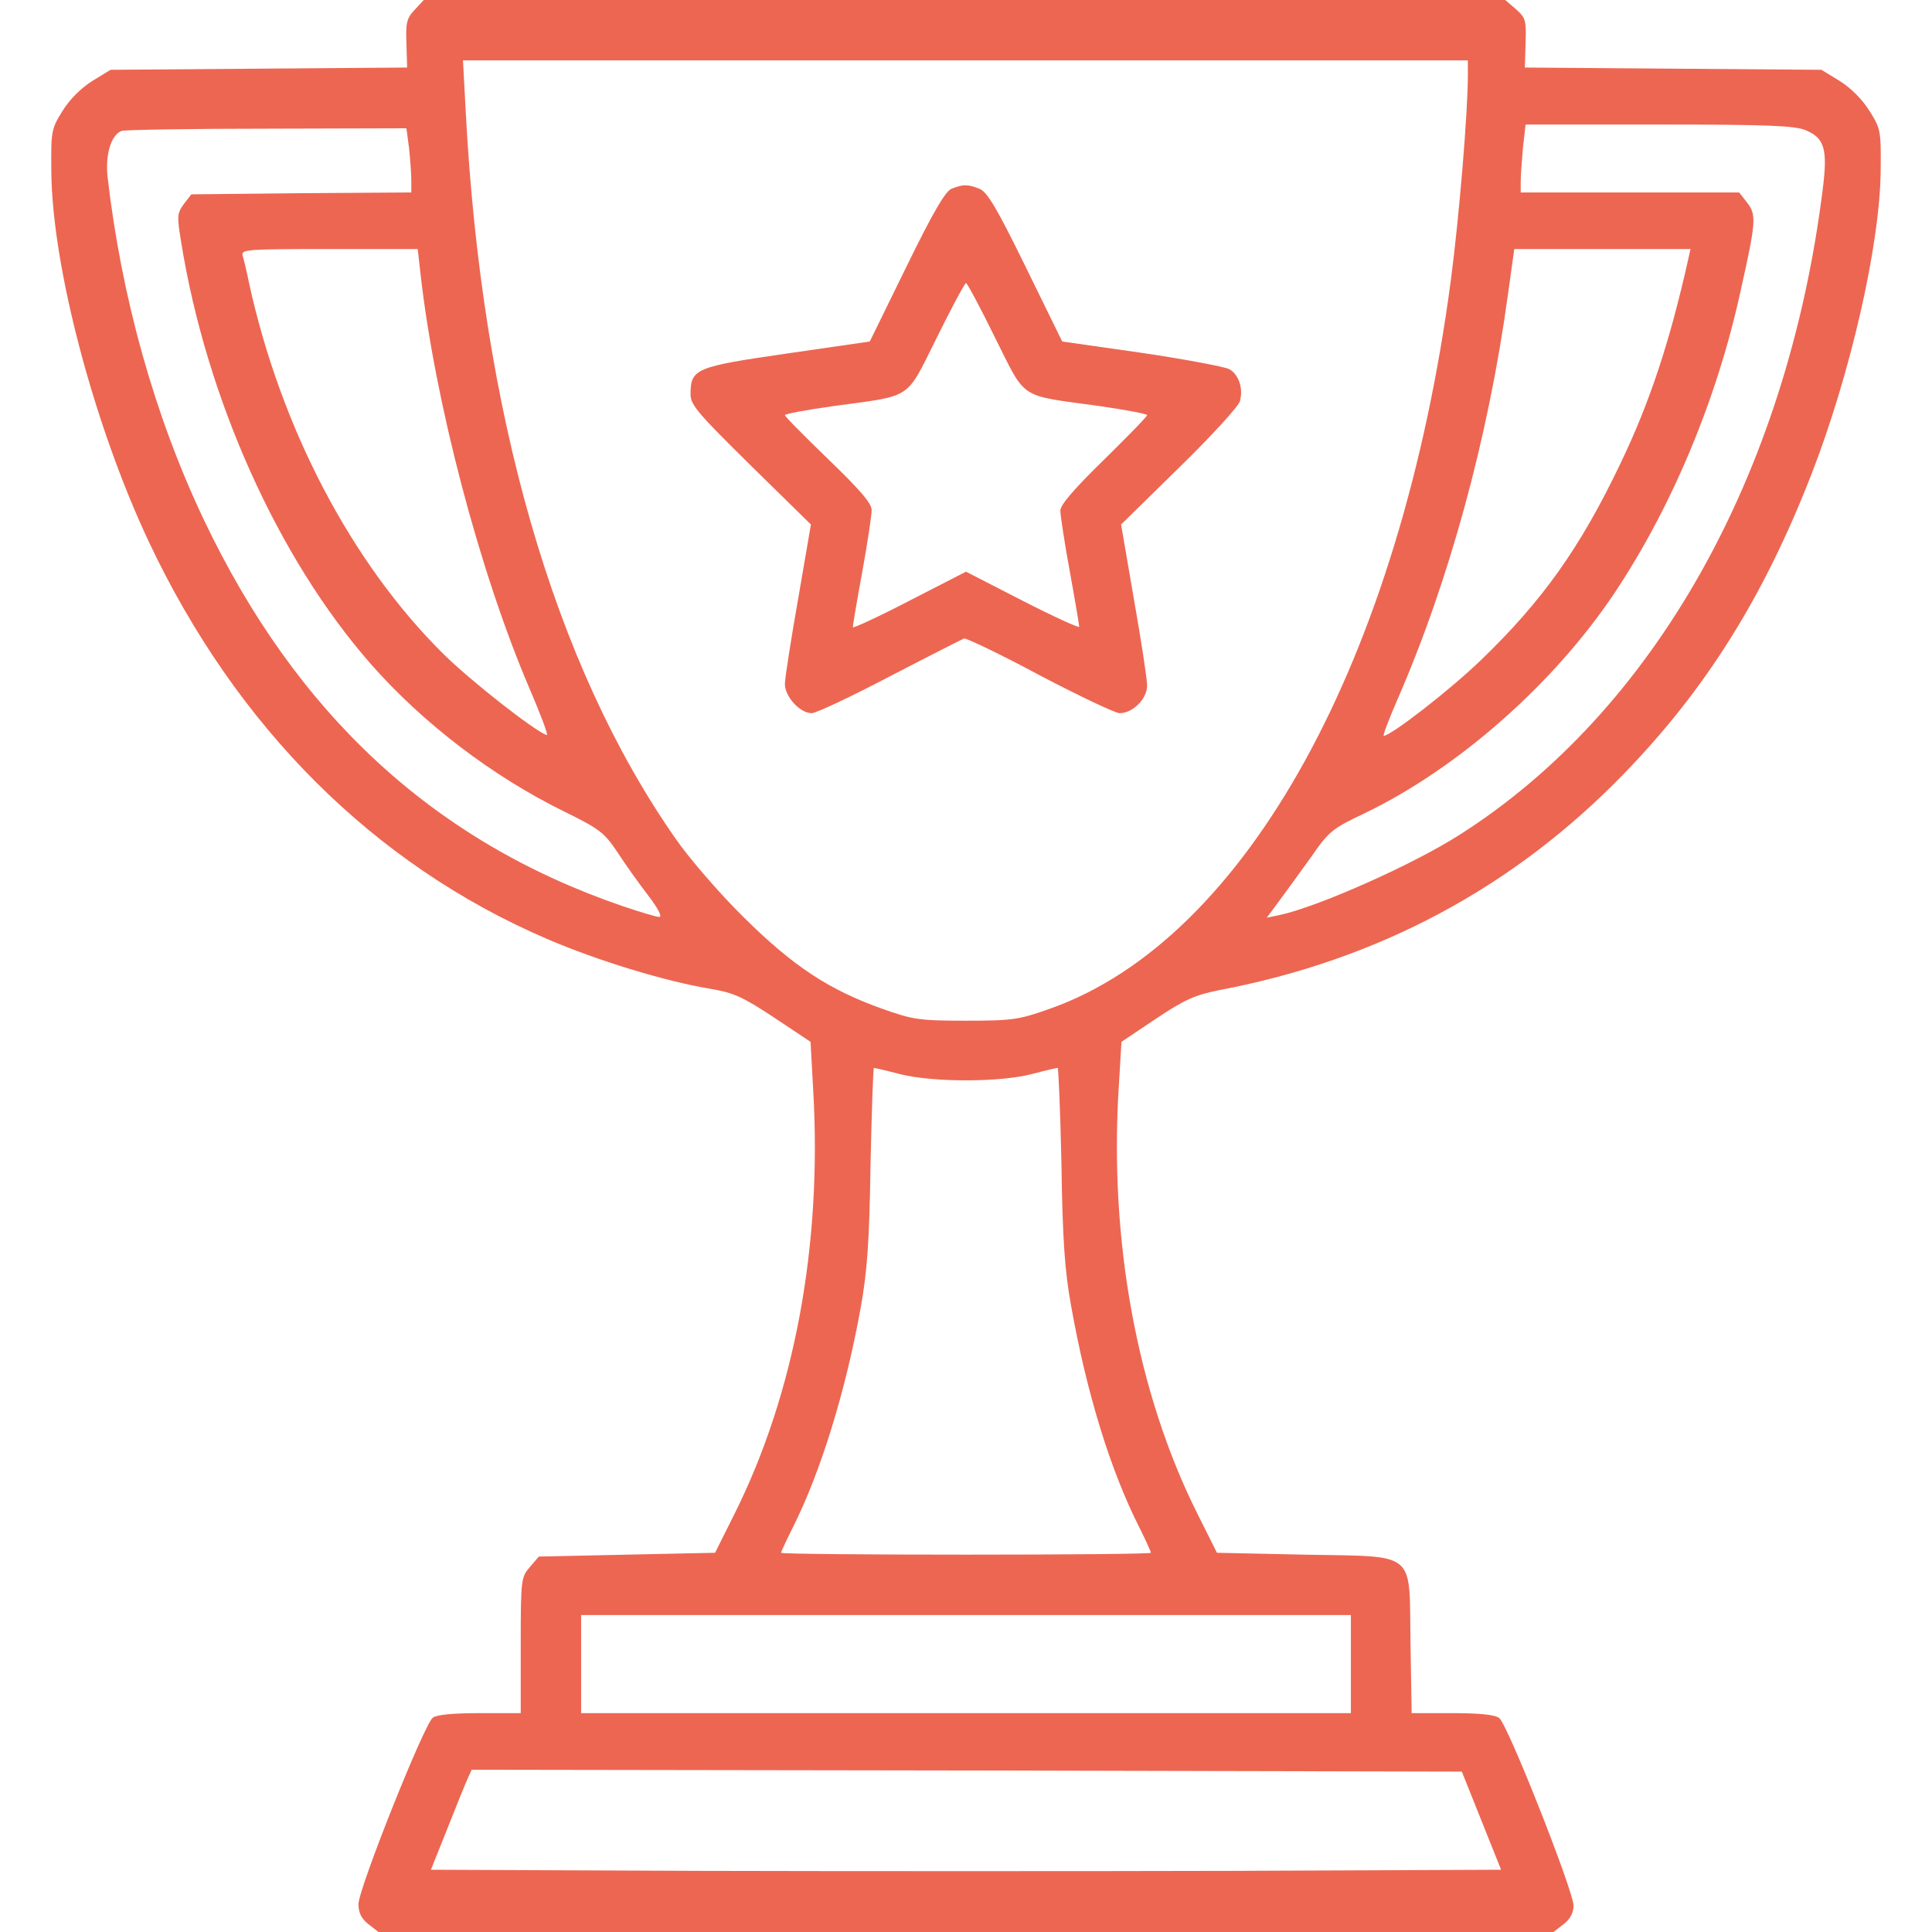
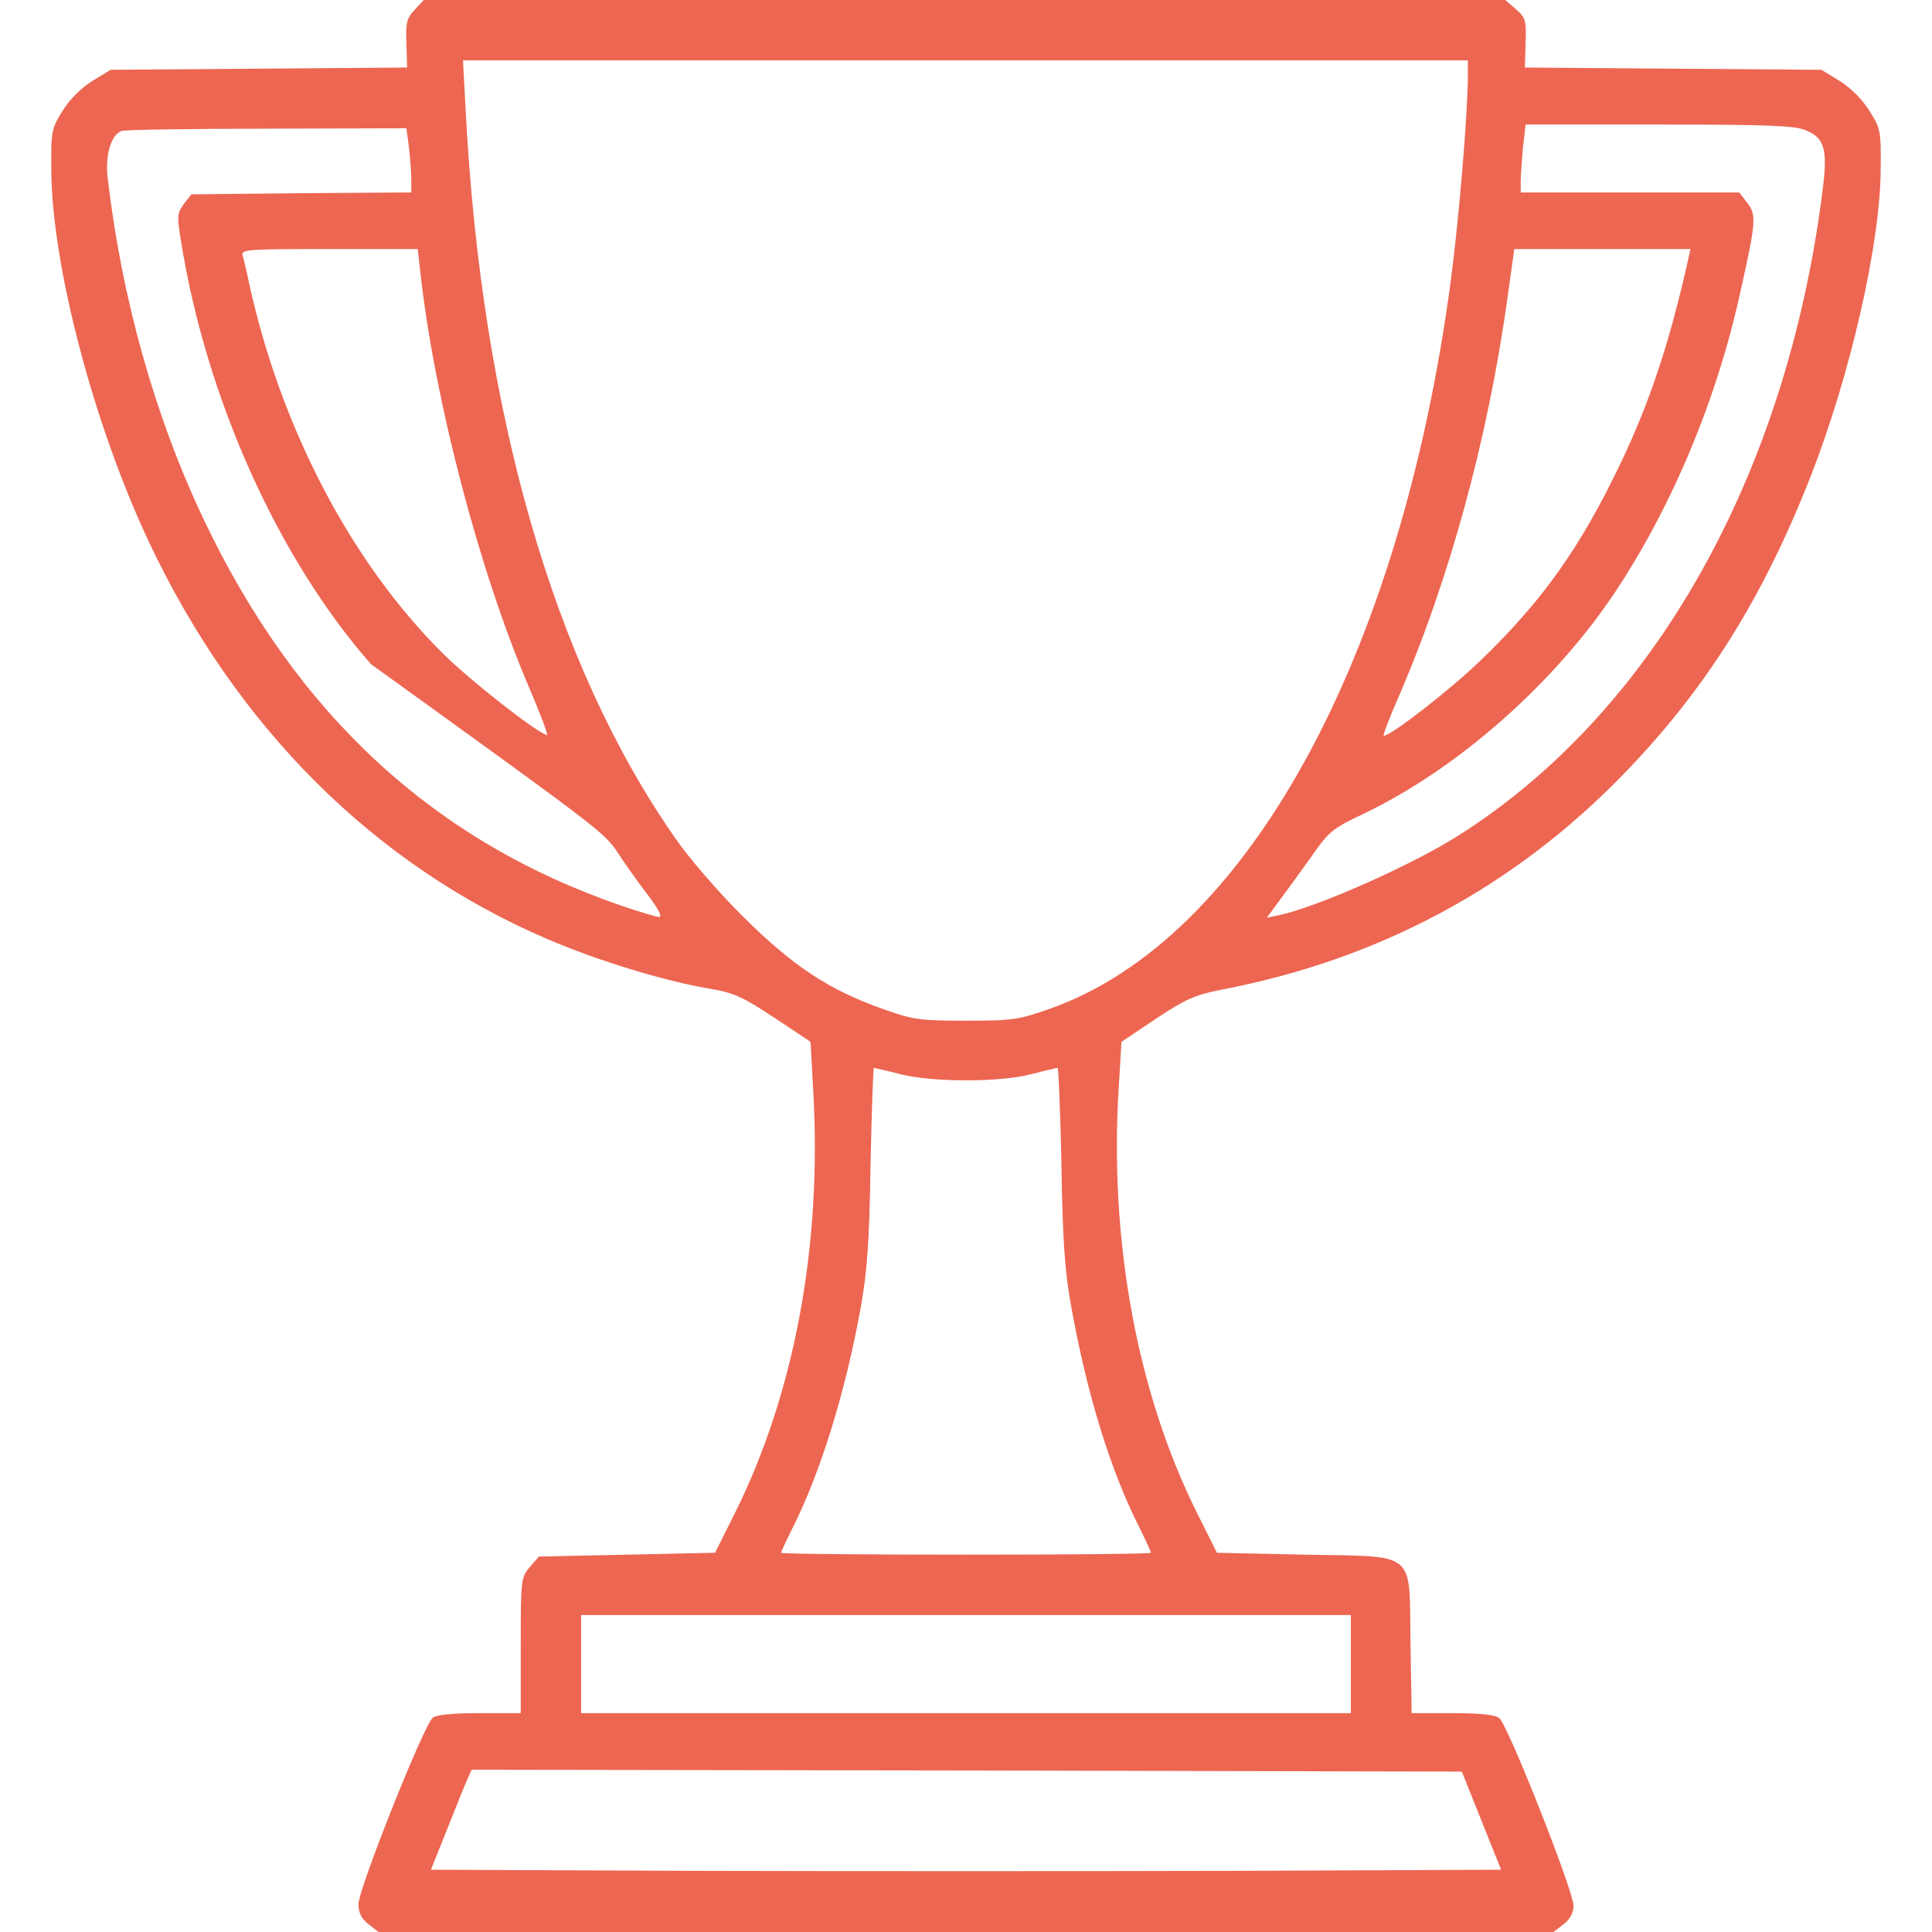
<svg xmlns="http://www.w3.org/2000/svg" width="70" height="70" viewBox="0 0 70 70" fill="none">
-   <path d="M15.025 0.355C14.738 0.656 14.697 0.82 14.725 1.572L14.752 2.447L9.379 2.488L4.006 2.529L3.336 2.939C2.926 3.199 2.516 3.609 2.256 4.033C1.859 4.676 1.846 4.758 1.859 6.207C1.887 9.652 3.404 15.408 5.4 19.646C8.572 26.359 13.549 31.322 19.811 34.016C21.656 34.809 24.076 35.547 25.703 35.82C26.592 35.971 26.893 36.107 28.055 36.873L29.367 37.748L29.463 39.484C29.791 45.103 28.793 50.477 26.619 54.838L25.908 56.26L22.723 56.328L19.523 56.397L19.195 56.779C18.881 57.148 18.867 57.217 18.867 59.623V62.07H17.391C16.42 62.07 15.832 62.125 15.682 62.234C15.367 62.467 12.988 68.441 12.988 68.988C12.988 69.303 13.098 69.522 13.344 69.713L13.713 70H35H56.287L56.656 69.713C56.889 69.535 57.012 69.303 57.012 69.043C57.012 68.523 54.619 62.453 54.318 62.248C54.168 62.125 53.58 62.07 52.623 62.07H51.147L51.105 59.541C51.051 56.137 51.393 56.41 47.264 56.328L44.092 56.26L43.381 54.838C41.193 50.463 40.182 44.926 40.537 39.348L40.633 37.748L41.877 36.914C42.943 36.203 43.299 36.053 44.174 35.875C49.943 34.781 54.852 32.156 58.857 28.014C61.81 24.965 63.889 21.643 65.611 17.24C67.047 13.562 68.127 8.832 68.141 6.139C68.154 4.758 68.141 4.662 67.744 4.033C67.484 3.609 67.074 3.199 66.664 2.939L65.994 2.529L60.621 2.488L55.248 2.447L55.275 1.559C55.303 0.725 55.275 0.643 54.92 0.328L54.537 0H34.945H15.354L15.025 0.355ZM53.184 2.707C53.184 4.074 52.869 7.848 52.568 10.145C50.75 23.857 45.158 34.029 38.049 36.545C36.928 36.941 36.723 36.982 35 36.982C33.277 36.982 33.072 36.941 31.951 36.545C30.037 35.861 28.738 35.014 26.934 33.223C26.059 32.361 24.951 31.076 24.473 30.379C20.057 24.062 17.445 14.957 16.871 3.992L16.775 2.188H34.986H53.184V2.707ZM65.42 4.717C66.117 5.004 66.227 5.414 66.035 6.904C64.736 17.227 59.91 25.785 52.869 30.256C51.174 31.336 47.756 32.853 46.361 33.154L45.897 33.25L46.334 32.662C46.58 32.334 47.1 31.609 47.496 31.062C48.152 30.119 48.262 30.023 49.451 29.463C52.828 27.836 56.301 24.773 58.502 21.479C60.58 18.361 62.221 14.438 63.068 10.527C63.629 8.025 63.643 7.779 63.301 7.342L63.014 6.973H59.049H55.098V6.576C55.098 6.371 55.139 5.811 55.18 5.346L55.275 4.512H60.115C64.025 4.512 65.037 4.553 65.42 4.717ZM14.82 5.359C14.861 5.756 14.902 6.289 14.902 6.521V6.973L10.924 7L6.932 7.041L6.658 7.396C6.412 7.738 6.412 7.834 6.562 8.764C7.479 14.451 10.076 20.234 13.439 24.062C15.326 26.209 17.855 28.137 20.453 29.408C21.725 30.037 21.889 30.16 22.367 30.871C22.641 31.295 23.146 32.006 23.475 32.43C23.83 32.895 24.008 33.223 23.885 33.223C23.789 33.223 23.188 33.045 22.545 32.826C15.723 30.488 10.746 25.895 7.383 18.826C5.605 15.08 4.402 10.787 3.896 6.398C3.814 5.605 4.02 4.895 4.402 4.744C4.498 4.703 6.863 4.662 9.652 4.662L14.725 4.648L14.82 5.359ZM15.23 9.871C15.75 14.533 17.377 20.727 19.182 24.938C19.592 25.895 19.879 26.66 19.811 26.633C19.359 26.482 17.049 24.664 16.078 23.707C12.729 20.398 10.172 15.504 9.023 10.254C8.941 9.844 8.832 9.393 8.791 9.256C8.736 9.037 8.955 9.023 11.935 9.023H15.135L15.23 9.871ZM61.168 9.393C60.498 12.387 59.773 14.588 58.707 16.803C57.258 19.838 55.891 21.766 53.648 23.926C52.527 25.006 50.395 26.66 50.135 26.66C50.094 26.66 50.312 26.086 50.613 25.389C52.486 21.109 53.922 15.887 54.633 10.691L54.865 9.023H58.064H61.25L61.168 9.393ZM32.635 38.924C33.865 39.225 36.285 39.211 37.406 38.91C37.871 38.787 38.281 38.691 38.322 38.691C38.35 38.691 38.418 40.277 38.459 42.205C38.5 44.967 38.582 46.088 38.814 47.346C39.375 50.49 40.236 53.279 41.275 55.33C41.508 55.795 41.699 56.219 41.699 56.26C41.699 56.301 38.691 56.328 35 56.328C31.322 56.328 28.301 56.301 28.301 56.26C28.301 56.219 28.492 55.809 28.725 55.344C29.736 53.334 30.639 50.408 31.186 47.373C31.418 46.088 31.5 44.98 31.541 42.205C31.582 40.277 31.637 38.691 31.664 38.691C31.678 38.691 32.115 38.787 32.635 38.924ZM48.945 60.293V62.07H35H21.055V60.293V58.516H35H48.945V60.293ZM53.676 65.967L54.387 67.744L44.693 67.785C39.361 67.799 30.639 67.799 25.307 67.785L15.613 67.744L16.215 66.24C16.543 65.406 16.871 64.6 16.953 64.422L17.09 64.121L35.027 64.148L52.965 64.189L53.676 65.967Z" fill="#ED6652" />
-   <path d="M34.48 6.836C34.248 6.932 33.81 7.684 32.84 9.666L31.514 12.373L28.506 12.81C25.197 13.289 25.02 13.357 25.02 14.287C25.02 14.67 25.279 14.971 27.207 16.871L29.381 19.004L28.916 21.711C28.656 23.188 28.438 24.582 28.438 24.787C28.438 25.238 28.984 25.84 29.408 25.84C29.572 25.84 30.844 25.238 32.252 24.5C33.647 23.775 34.863 23.16 34.932 23.133C35.014 23.119 36.258 23.707 37.68 24.473C39.115 25.225 40.414 25.84 40.565 25.84C41.043 25.84 41.562 25.32 41.562 24.842C41.562 24.596 41.344 23.188 41.084 21.711L40.619 19.004L42.738 16.926C43.9 15.791 44.885 14.711 44.926 14.533C45.049 14.068 44.885 13.562 44.529 13.371C44.365 13.289 42.943 13.016 41.357 12.783L38.486 12.373L37.16 9.666C36.094 7.492 35.766 6.945 35.478 6.836C35.055 6.672 34.904 6.672 34.48 6.836ZM36.053 12.236C37.201 14.52 36.873 14.301 39.826 14.711C40.783 14.848 41.562 14.998 41.562 15.039C41.562 15.094 40.852 15.818 39.99 16.666C38.924 17.705 38.418 18.293 38.418 18.498C38.418 18.662 38.568 19.66 38.76 20.699C38.951 21.752 39.102 22.654 39.102 22.709C39.102 22.764 38.172 22.34 37.051 21.766L35 20.713L32.949 21.766C31.814 22.354 30.898 22.777 30.898 22.723C30.898 22.668 31.049 21.766 31.24 20.727C31.432 19.674 31.582 18.662 31.582 18.484C31.582 18.238 31.172 17.76 30.01 16.639C29.148 15.805 28.438 15.094 28.438 15.039C28.438 14.998 29.23 14.848 30.215 14.711C33.1 14.315 32.799 14.52 33.947 12.223C34.48 11.143 34.959 10.254 35 10.254C35.041 10.254 35.52 11.143 36.053 12.236Z" fill="#ED6652" />
+   <path d="M15.025 0.355C14.738 0.656 14.697 0.82 14.725 1.572L14.752 2.447L9.379 2.488L4.006 2.529L3.336 2.939C2.926 3.199 2.516 3.609 2.256 4.033C1.859 4.676 1.846 4.758 1.859 6.207C1.887 9.652 3.404 15.408 5.4 19.646C8.572 26.359 13.549 31.322 19.811 34.016C21.656 34.809 24.076 35.547 25.703 35.82C26.592 35.971 26.893 36.107 28.055 36.873L29.367 37.748L29.463 39.484C29.791 45.103 28.793 50.477 26.619 54.838L25.908 56.26L22.723 56.328L19.523 56.397L19.195 56.779C18.881 57.148 18.867 57.217 18.867 59.623V62.07H17.391C16.42 62.07 15.832 62.125 15.682 62.234C15.367 62.467 12.988 68.441 12.988 68.988C12.988 69.303 13.098 69.522 13.344 69.713L13.713 70H35H56.287L56.656 69.713C56.889 69.535 57.012 69.303 57.012 69.043C57.012 68.523 54.619 62.453 54.318 62.248C54.168 62.125 53.58 62.07 52.623 62.07H51.147L51.105 59.541C51.051 56.137 51.393 56.41 47.264 56.328L44.092 56.26L43.381 54.838C41.193 50.463 40.182 44.926 40.537 39.348L40.633 37.748L41.877 36.914C42.943 36.203 43.299 36.053 44.174 35.875C49.943 34.781 54.852 32.156 58.857 28.014C61.81 24.965 63.889 21.643 65.611 17.24C67.047 13.562 68.127 8.832 68.141 6.139C68.154 4.758 68.141 4.662 67.744 4.033C67.484 3.609 67.074 3.199 66.664 2.939L65.994 2.529L60.621 2.488L55.248 2.447L55.275 1.559C55.303 0.725 55.275 0.643 54.92 0.328L54.537 0H34.945H15.354L15.025 0.355ZM53.184 2.707C53.184 4.074 52.869 7.848 52.568 10.145C50.75 23.857 45.158 34.029 38.049 36.545C36.928 36.941 36.723 36.982 35 36.982C33.277 36.982 33.072 36.941 31.951 36.545C30.037 35.861 28.738 35.014 26.934 33.223C26.059 32.361 24.951 31.076 24.473 30.379C20.057 24.062 17.445 14.957 16.871 3.992L16.775 2.188H34.986H53.184V2.707ZM65.42 4.717C66.117 5.004 66.227 5.414 66.035 6.904C64.736 17.227 59.91 25.785 52.869 30.256C51.174 31.336 47.756 32.853 46.361 33.154L45.897 33.25L46.334 32.662C46.58 32.334 47.1 31.609 47.496 31.062C48.152 30.119 48.262 30.023 49.451 29.463C52.828 27.836 56.301 24.773 58.502 21.479C60.58 18.361 62.221 14.438 63.068 10.527C63.629 8.025 63.643 7.779 63.301 7.342L63.014 6.973H59.049H55.098V6.576C55.098 6.371 55.139 5.811 55.18 5.346L55.275 4.512H60.115C64.025 4.512 65.037 4.553 65.42 4.717ZM14.82 5.359C14.861 5.756 14.902 6.289 14.902 6.521V6.973L10.924 7L6.932 7.041L6.658 7.396C6.412 7.738 6.412 7.834 6.562 8.764C7.479 14.451 10.076 20.234 13.439 24.062C21.725 30.037 21.889 30.16 22.367 30.871C22.641 31.295 23.146 32.006 23.475 32.43C23.83 32.895 24.008 33.223 23.885 33.223C23.789 33.223 23.188 33.045 22.545 32.826C15.723 30.488 10.746 25.895 7.383 18.826C5.605 15.08 4.402 10.787 3.896 6.398C3.814 5.605 4.02 4.895 4.402 4.744C4.498 4.703 6.863 4.662 9.652 4.662L14.725 4.648L14.82 5.359ZM15.23 9.871C15.75 14.533 17.377 20.727 19.182 24.938C19.592 25.895 19.879 26.66 19.811 26.633C19.359 26.482 17.049 24.664 16.078 23.707C12.729 20.398 10.172 15.504 9.023 10.254C8.941 9.844 8.832 9.393 8.791 9.256C8.736 9.037 8.955 9.023 11.935 9.023H15.135L15.23 9.871ZM61.168 9.393C60.498 12.387 59.773 14.588 58.707 16.803C57.258 19.838 55.891 21.766 53.648 23.926C52.527 25.006 50.395 26.66 50.135 26.66C50.094 26.66 50.312 26.086 50.613 25.389C52.486 21.109 53.922 15.887 54.633 10.691L54.865 9.023H58.064H61.25L61.168 9.393ZM32.635 38.924C33.865 39.225 36.285 39.211 37.406 38.91C37.871 38.787 38.281 38.691 38.322 38.691C38.35 38.691 38.418 40.277 38.459 42.205C38.5 44.967 38.582 46.088 38.814 47.346C39.375 50.49 40.236 53.279 41.275 55.33C41.508 55.795 41.699 56.219 41.699 56.26C41.699 56.301 38.691 56.328 35 56.328C31.322 56.328 28.301 56.301 28.301 56.26C28.301 56.219 28.492 55.809 28.725 55.344C29.736 53.334 30.639 50.408 31.186 47.373C31.418 46.088 31.5 44.98 31.541 42.205C31.582 40.277 31.637 38.691 31.664 38.691C31.678 38.691 32.115 38.787 32.635 38.924ZM48.945 60.293V62.07H35H21.055V60.293V58.516H35H48.945V60.293ZM53.676 65.967L54.387 67.744L44.693 67.785C39.361 67.799 30.639 67.799 25.307 67.785L15.613 67.744L16.215 66.24C16.543 65.406 16.871 64.6 16.953 64.422L17.09 64.121L35.027 64.148L52.965 64.189L53.676 65.967Z" fill="#ED6652" />
</svg>